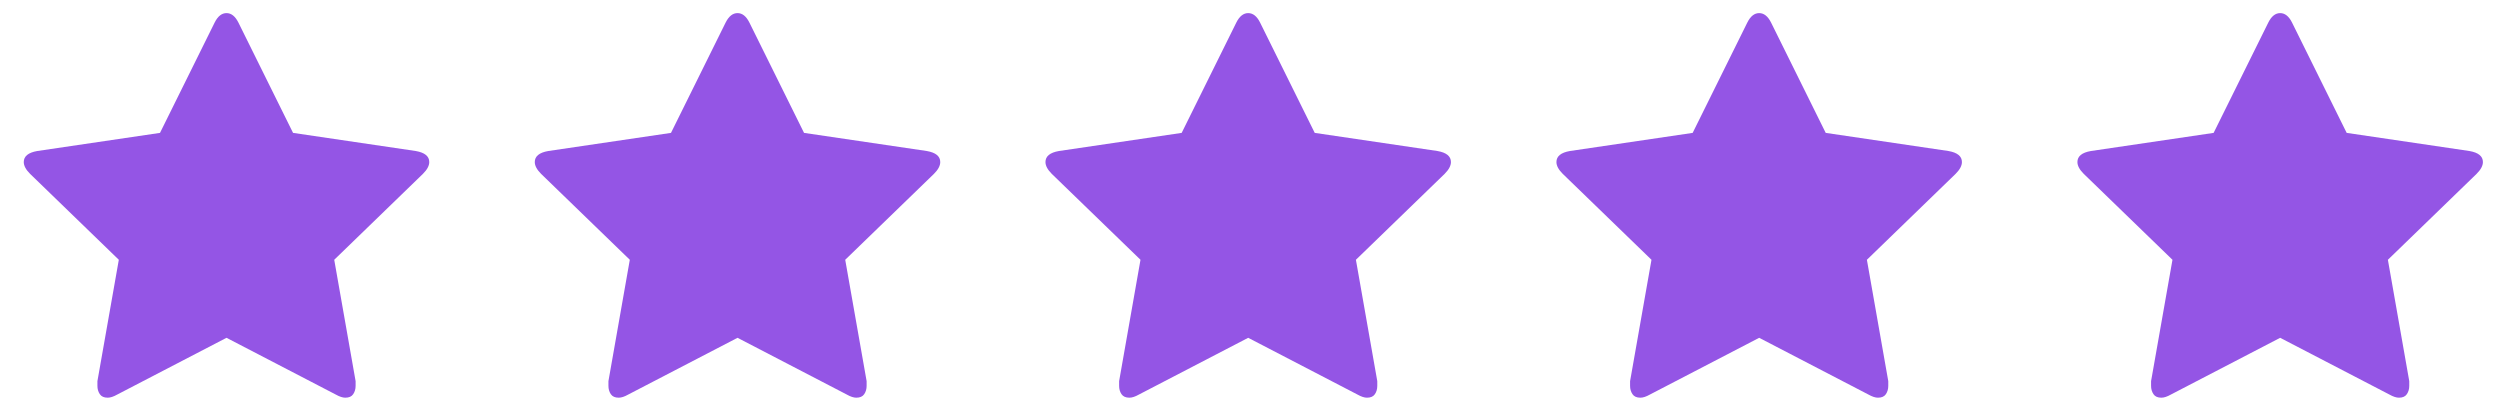
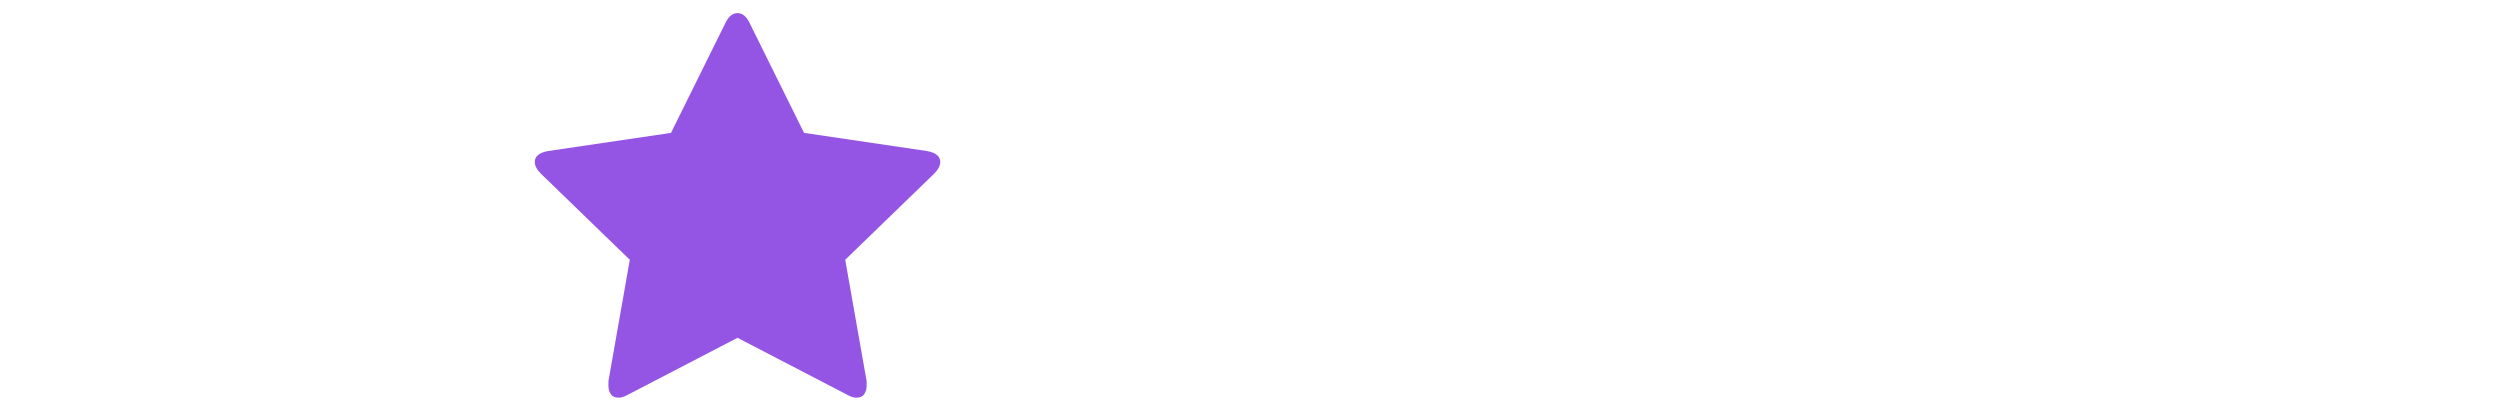
<svg xmlns="http://www.w3.org/2000/svg" width="91" height="15" viewBox="0 0 91 15" fill="none">
-   <path d="M15.625 5.899C15.625 5.688 15.462 5.554 15.135 5.497L10.667 4.837L8.678 0.821C8.562 0.591 8.418 0.477 8.245 0.477C8.072 0.477 7.928 0.591 7.813 0.821L5.824 4.837L1.355 5.497C1.029 5.554 0.865 5.688 0.865 5.899C0.865 6.032 0.942 6.176 1.096 6.329L4.325 9.456L3.546 13.874C3.546 13.95 3.546 14.008 3.546 14.046C3.546 14.161 3.575 14.261 3.633 14.347C3.69 14.433 3.786 14.476 3.921 14.476C4.017 14.476 4.132 14.438 4.267 14.362L8.245 12.296L12.223 14.362C12.358 14.438 12.473 14.476 12.569 14.476C12.704 14.476 12.8 14.433 12.857 14.347C12.915 14.261 12.944 14.161 12.944 14.046C12.944 13.97 12.944 13.912 12.944 13.874L12.166 9.456L15.394 6.329C15.548 6.176 15.625 6.032 15.625 5.899Z" fill="#9455E5" />
  <path d="M34.225 5.899C34.225 5.688 34.062 5.554 33.736 5.497L29.267 4.837L27.278 0.821C27.163 0.591 27.019 0.477 26.846 0.477C26.673 0.477 26.529 0.591 26.413 0.821L24.424 4.837L19.956 5.497C19.629 5.554 19.466 5.688 19.466 5.899C19.466 6.032 19.543 6.176 19.696 6.329L22.925 9.456L22.147 13.874C22.147 13.95 22.147 14.008 22.147 14.046C22.147 14.161 22.176 14.261 22.233 14.347C22.291 14.433 22.387 14.476 22.521 14.476C22.618 14.476 22.733 14.438 22.867 14.362L26.846 12.296L30.824 14.362C30.958 14.438 31.074 14.476 31.17 14.476C31.304 14.476 31.4 14.433 31.458 14.347C31.516 14.261 31.545 14.161 31.545 14.046C31.545 13.97 31.545 13.912 31.545 13.874L30.766 9.456L33.995 6.329C34.149 6.176 34.225 6.032 34.225 5.899Z" fill="#9455E5" />
-   <path d="M52.814 5.899C52.814 5.688 52.651 5.554 52.324 5.497L47.856 4.837L45.867 0.821C45.752 0.591 45.608 0.477 45.434 0.477C45.262 0.477 45.117 0.591 45.002 0.821L43.013 4.837L38.545 5.497C38.218 5.554 38.055 5.688 38.055 5.899C38.055 6.032 38.132 6.176 38.285 6.329L41.514 9.456L40.736 13.874C40.736 13.95 40.736 14.008 40.736 14.046C40.736 14.161 40.764 14.261 40.822 14.347C40.88 14.433 40.976 14.476 41.11 14.476C41.206 14.476 41.322 14.438 41.456 14.362L45.434 12.296L49.413 14.362C49.547 14.438 49.663 14.476 49.759 14.476C49.893 14.476 49.989 14.433 50.047 14.347C50.105 14.261 50.133 14.161 50.133 14.046C50.133 13.97 50.133 13.912 50.133 13.874L49.355 9.456L52.584 6.329C52.737 6.176 52.814 6.032 52.814 5.899Z" fill="#9455E5" />
-   <path d="M71.414 5.899C71.414 5.688 71.251 5.554 70.924 5.497L66.456 4.837L64.467 0.821C64.351 0.591 64.207 0.477 64.034 0.477C63.861 0.477 63.717 0.591 63.602 0.821L61.613 4.837L57.144 5.497C56.818 5.554 56.654 5.688 56.654 5.899C56.654 6.032 56.731 6.176 56.885 6.329L60.114 9.456L59.335 13.874C59.335 13.95 59.335 14.008 59.335 14.046C59.335 14.161 59.364 14.261 59.422 14.347C59.479 14.433 59.575 14.476 59.71 14.476C59.806 14.476 59.921 14.438 60.056 14.362L64.034 12.296L68.012 14.362C68.147 14.438 68.262 14.476 68.358 14.476C68.493 14.476 68.589 14.433 68.647 14.347C68.704 14.261 68.733 14.161 68.733 14.046C68.733 13.97 68.733 13.912 68.733 13.874L67.955 9.456L71.183 6.329C71.337 6.176 71.414 6.032 71.414 5.899Z" fill="#9455E5" />
-   <path d="M90.378 5.899C90.378 5.688 90.215 5.554 89.888 5.497L85.419 4.837L83.43 0.821C83.315 0.591 83.171 0.477 82.998 0.477C82.825 0.477 82.681 0.591 82.566 0.821L80.576 4.837L76.108 5.497C75.781 5.554 75.618 5.688 75.618 5.899C75.618 6.032 75.695 6.176 75.849 6.329L79.078 9.456L78.299 13.874C78.299 13.95 78.299 14.008 78.299 14.046C78.299 14.161 78.328 14.261 78.386 14.347C78.443 14.433 78.539 14.476 78.674 14.476C78.77 14.476 78.885 14.438 79.02 14.362L82.998 12.296L86.976 14.362C87.111 14.438 87.226 14.476 87.322 14.476C87.457 14.476 87.553 14.433 87.61 14.347C87.668 14.261 87.697 14.161 87.697 14.046C87.697 13.97 87.697 13.912 87.697 13.874L86.919 9.456L90.147 6.329C90.301 6.176 90.378 6.032 90.378 5.899Z" fill="#9455E5" />
</svg>